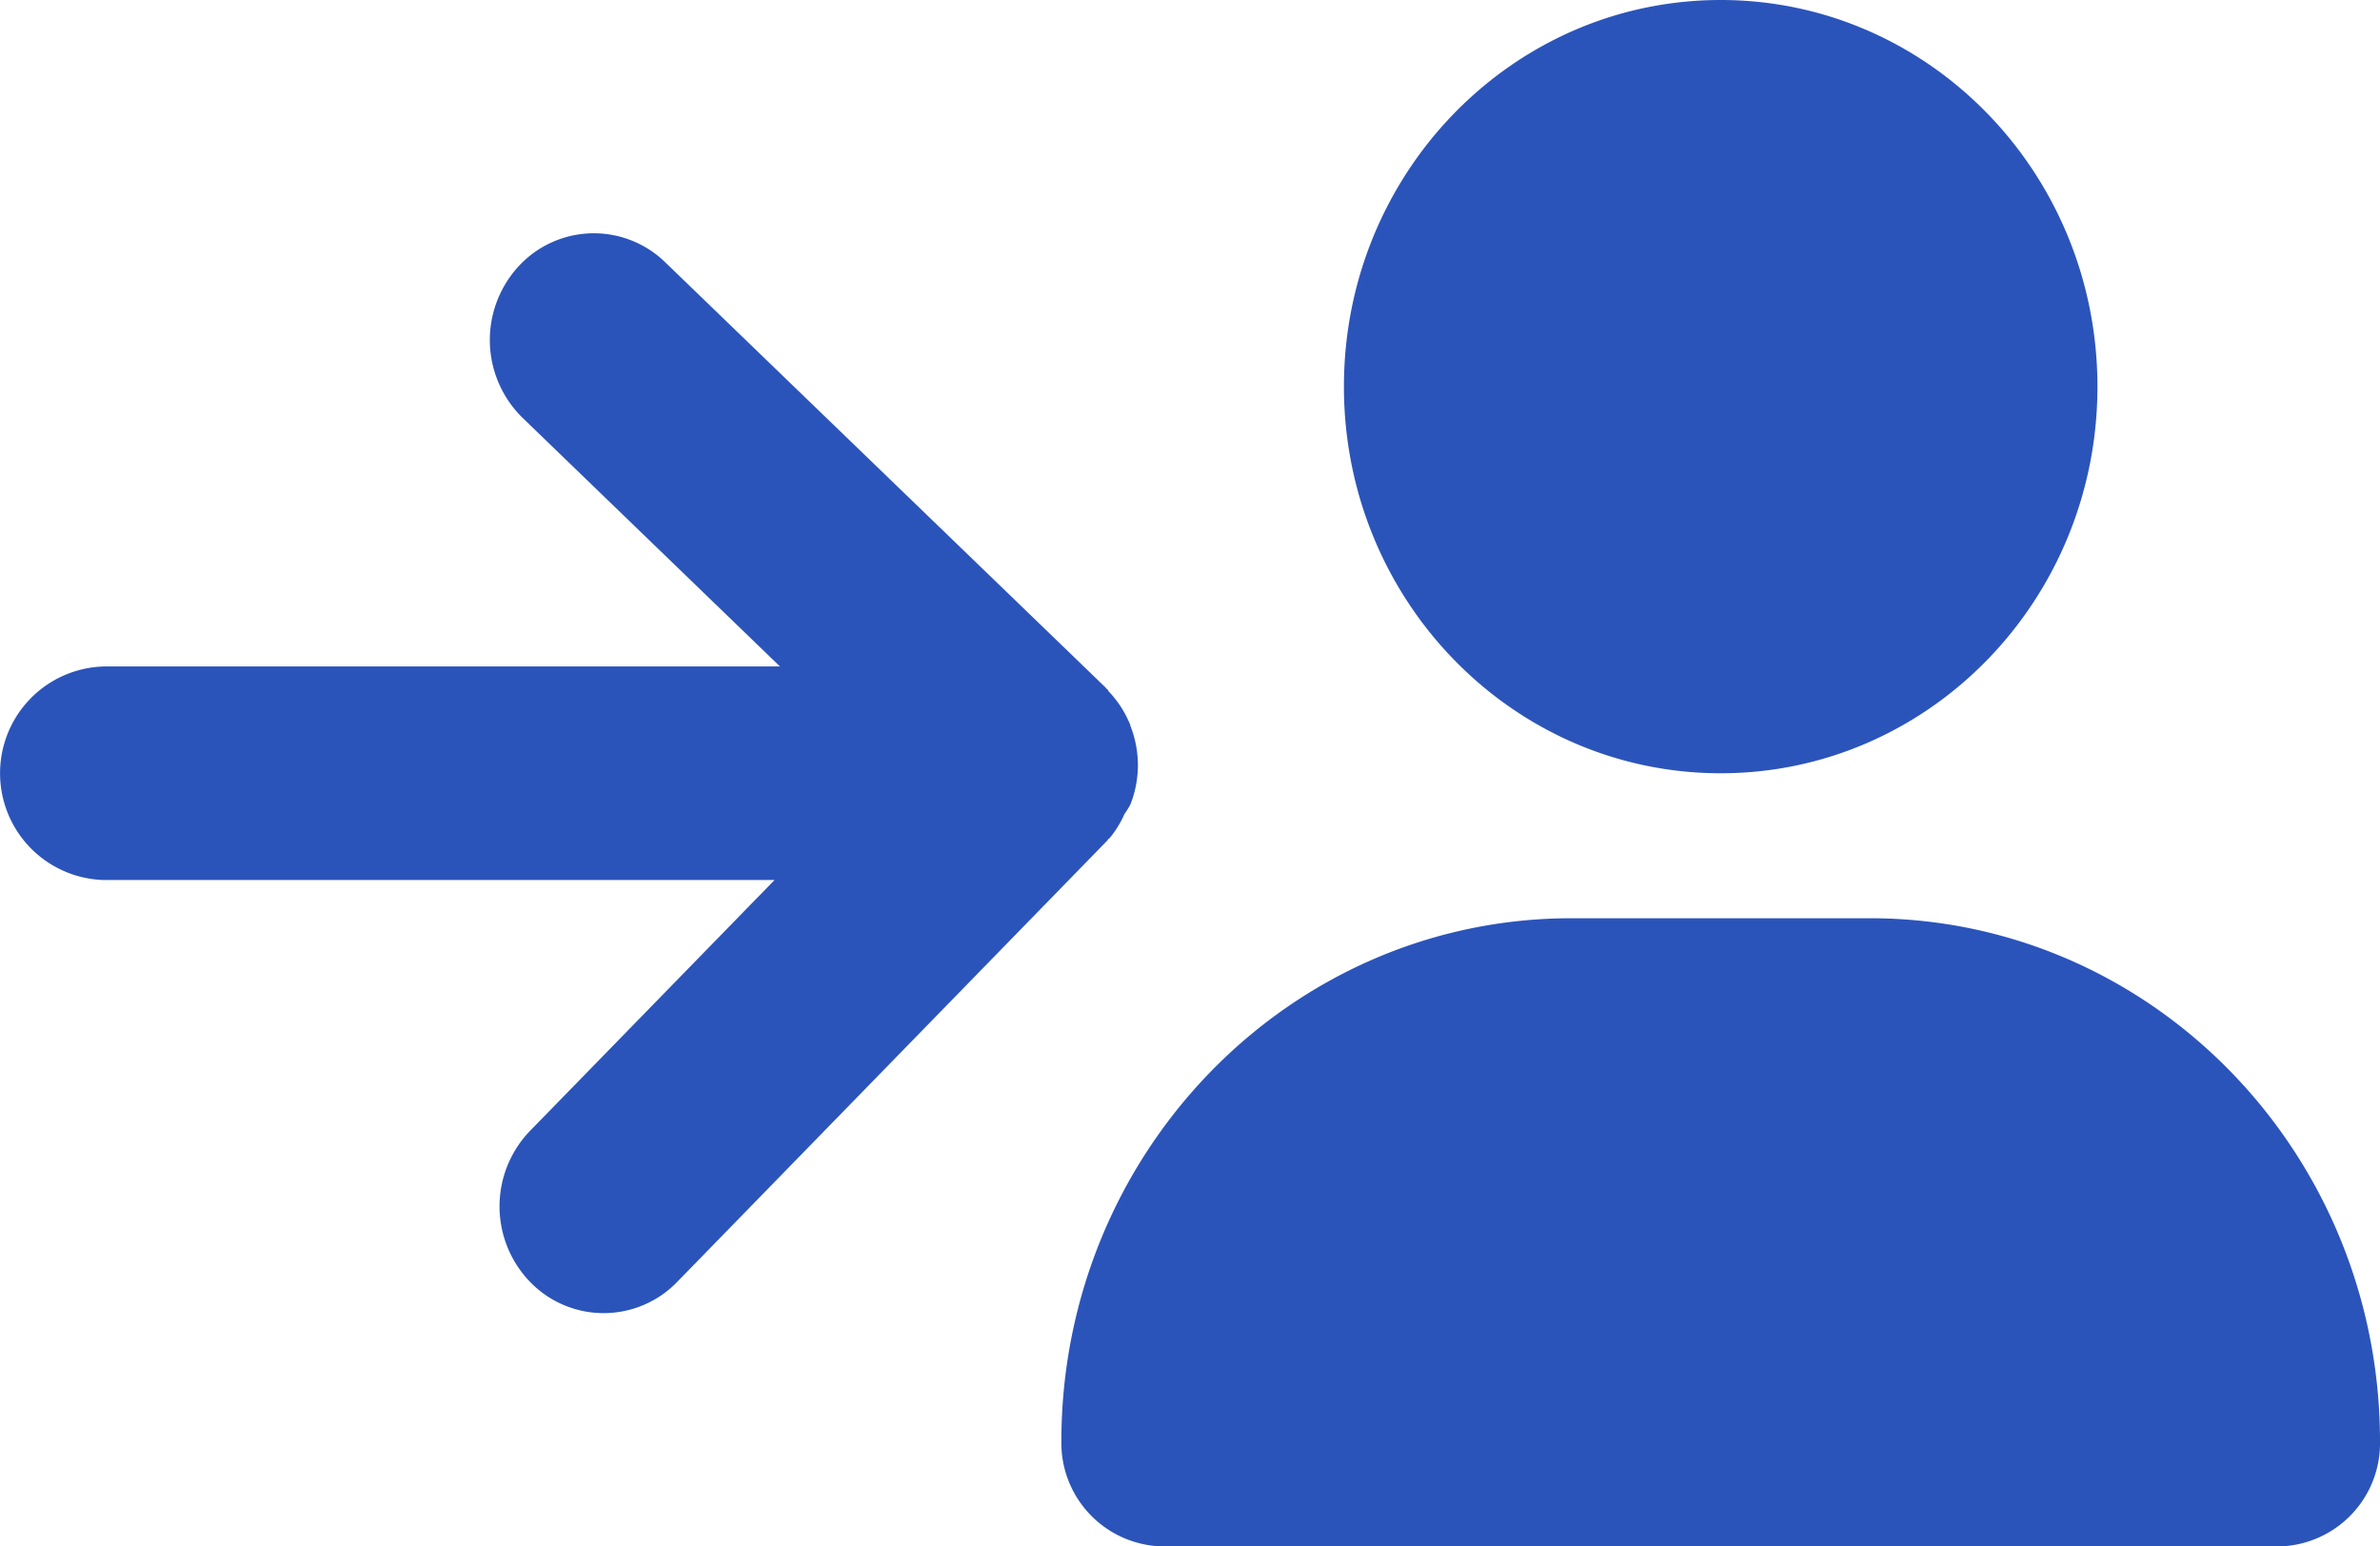
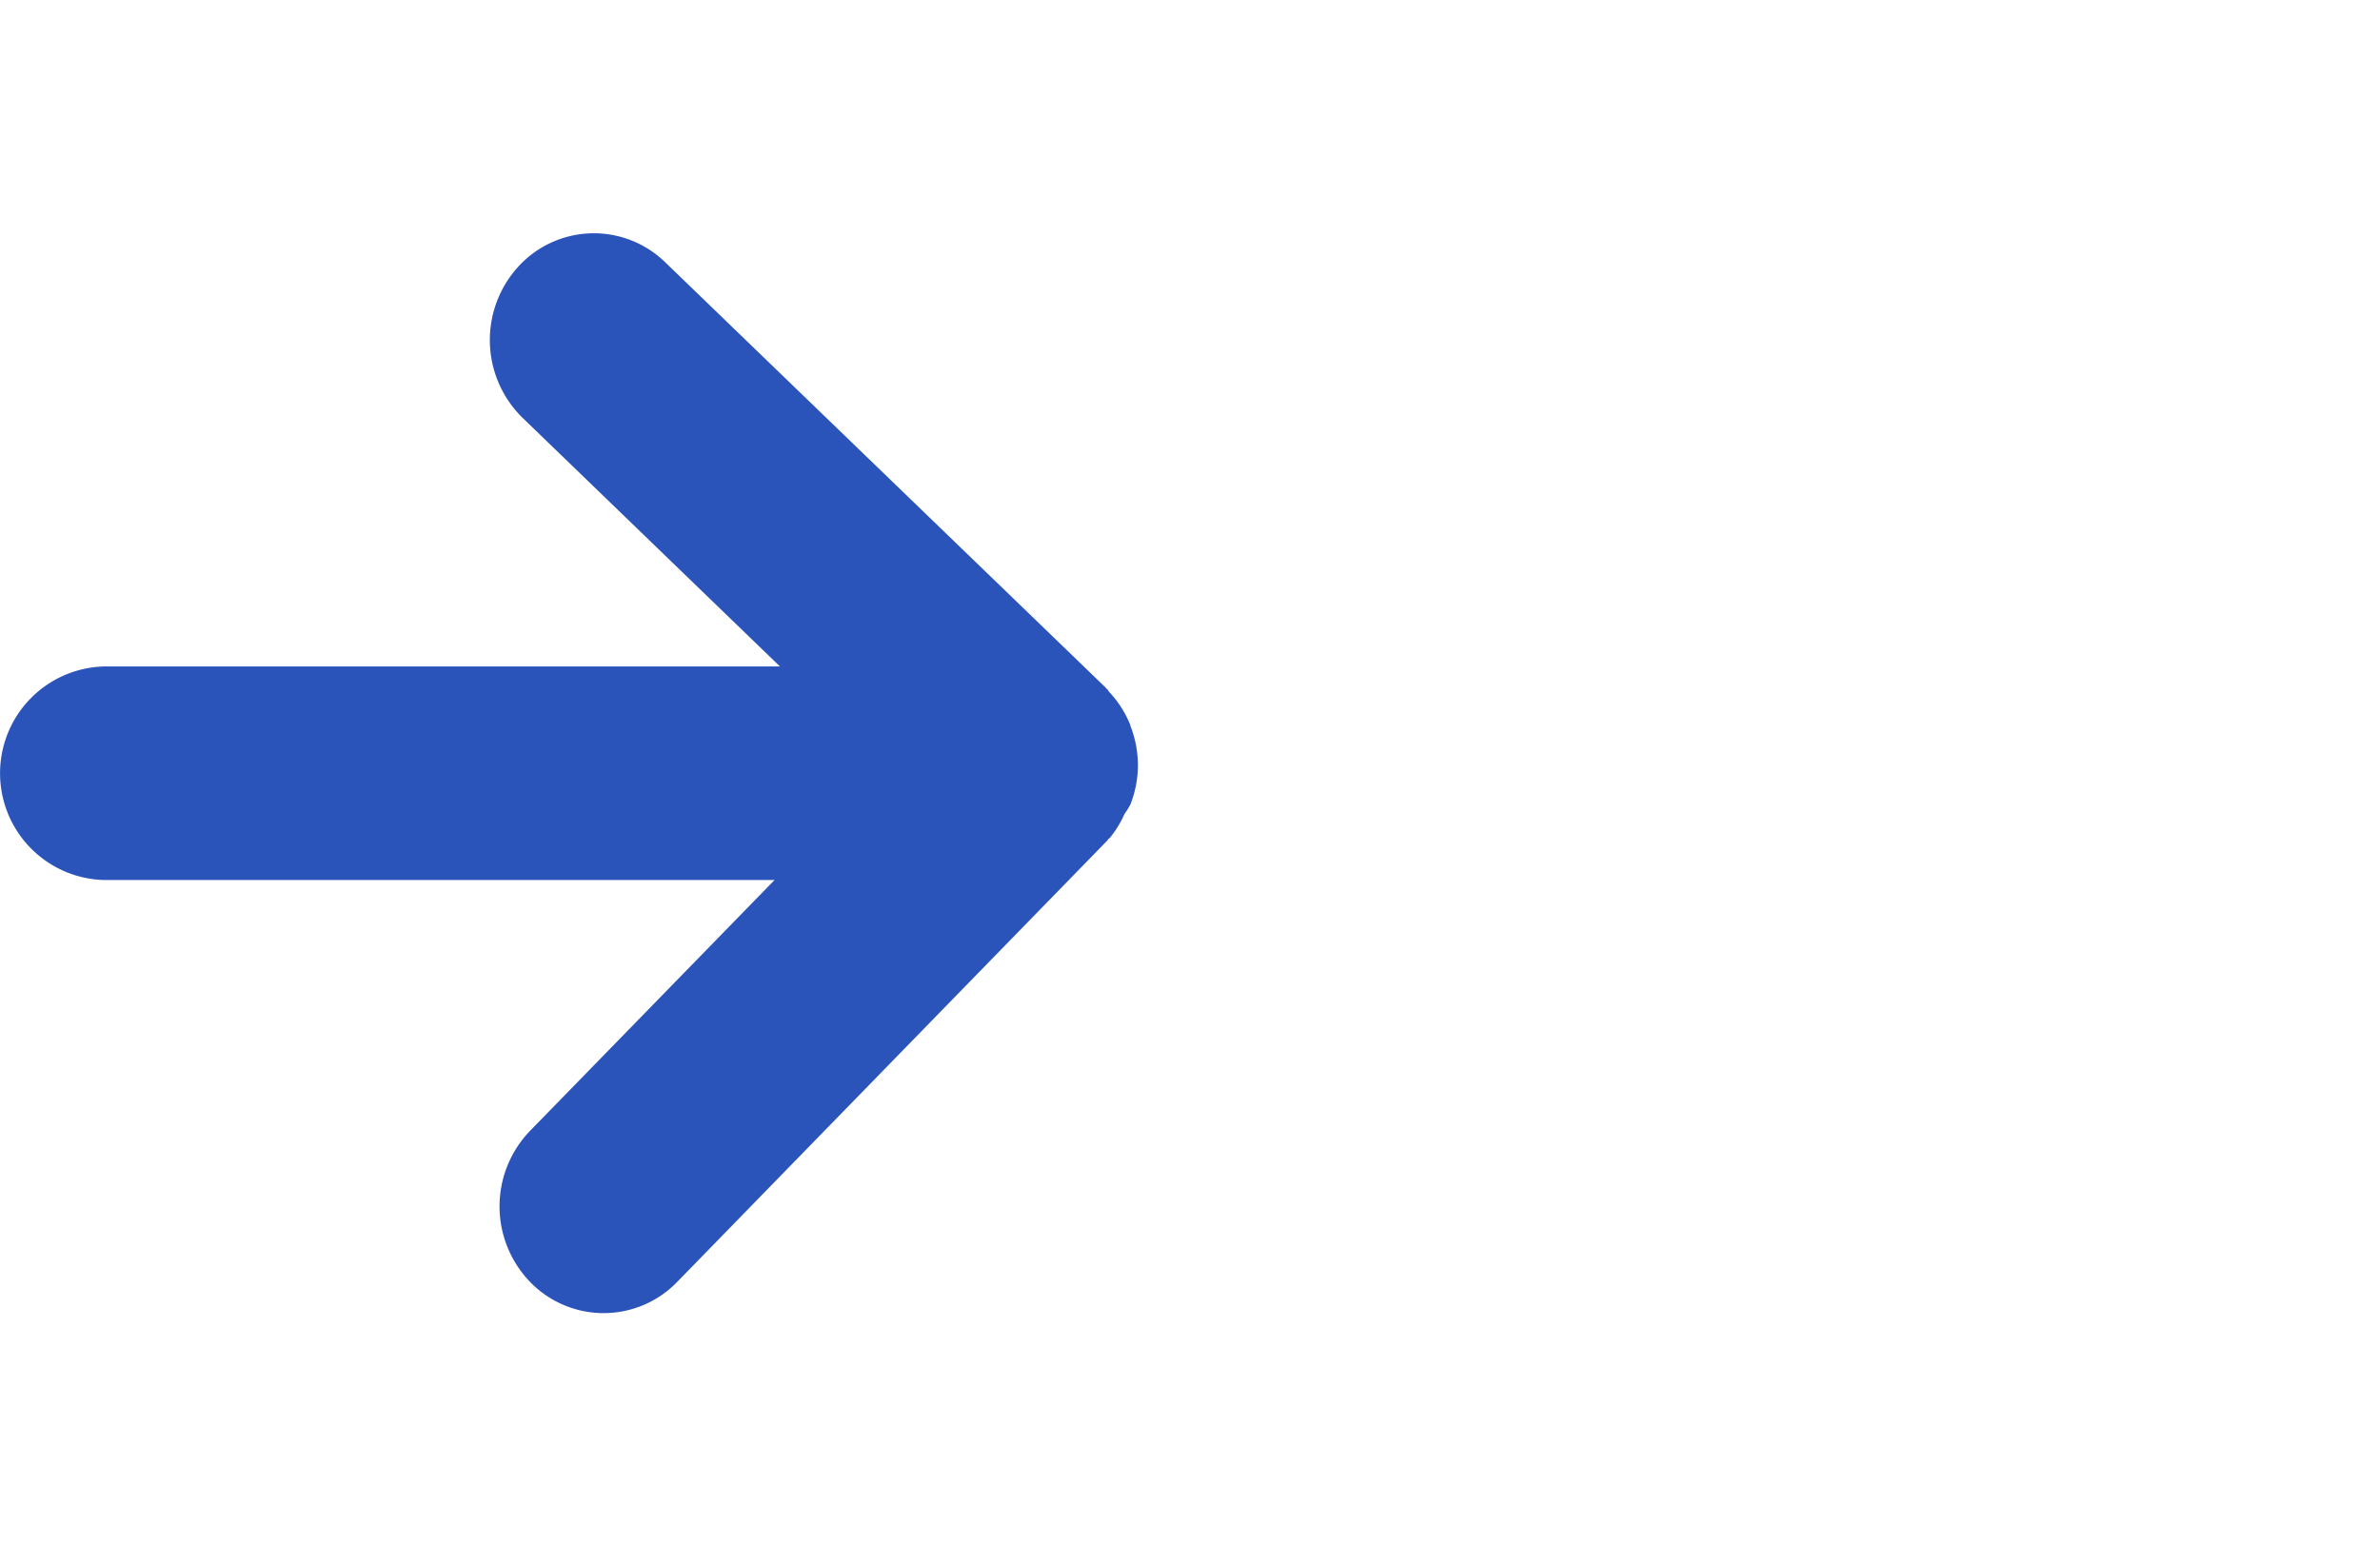
<svg xmlns="http://www.w3.org/2000/svg" width="190.774" height="123.96" viewBox="0 0 190.774 123.96">
  <g id="icon-experimentation" transform="translate(-200.357 -1934.92)">
    <path id="Tracé_6719" data-name="Tracé 6719" d="M37.9,88.773c.029.027.068.033.1.061s.045.078.08.111A8.179,8.179,0,0,0,40,90.129a7.453,7.453,0,0,0,.781.484,8.721,8.721,0,0,0,3.163.6h.011a8.743,8.743,0,0,0,3.093-.59c.052-.017.108-.022.16-.045a8.558,8.558,0,0,0,2.624-1.7c.052-.044.114-.061.166-.1l.052-.078c.04-.039.091-.067.125-.105L84.239,53.321a8.2,8.2,0,0,0-.365-11.79,8.727,8.727,0,0,0-12.105.356L51.839,62.518V8.341a8.563,8.563,0,0,0-17.12,0V62.085l-20.106-19.6a8.717,8.717,0,0,0-12.105,0,8.2,8.2,0,0,0,0,11.8Z" transform="translate(200.357 2040.182) rotate(-90)" fill="#2b54ba" />
-     <path id="user-solid" d="M52.849,61.984c16.681,0,30.2-13.876,30.2-30.992S69.53,0,52.849,0s-30.2,13.876-30.2,30.992S36.169,61.984,52.849,61.984ZM64.811,73.606H40.887C18.311,73.606,0,92.394,0,115.566a8.29,8.29,0,0,0,8.177,8.394H97.526a8.272,8.272,0,0,0,8.173-8.394C105.7,92.394,87.39,73.606,64.811,73.606Z" transform="translate(285.433 1934.92)" fill="#2b54ba" />
  </g>
</svg>